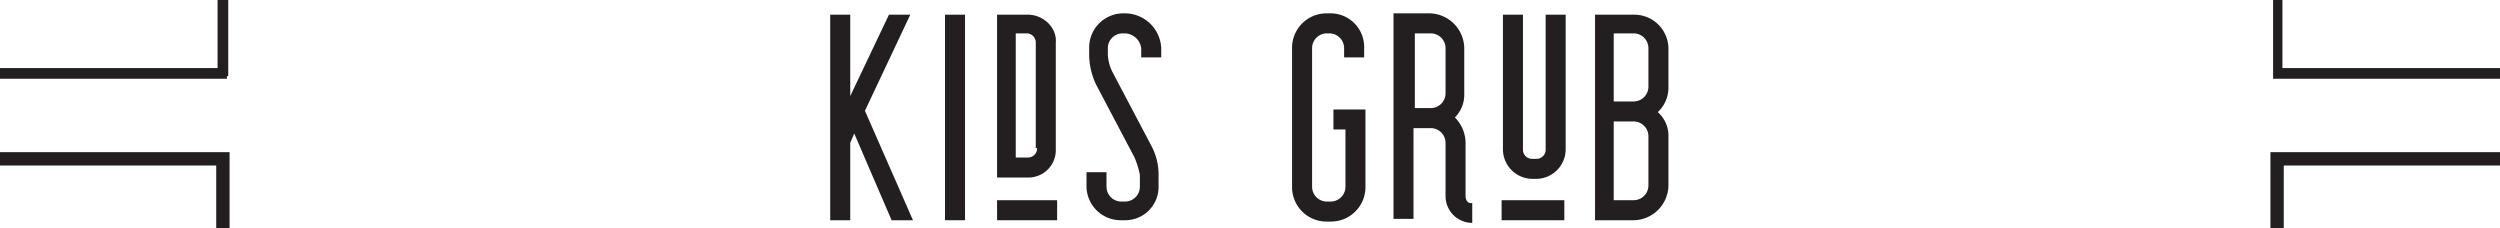
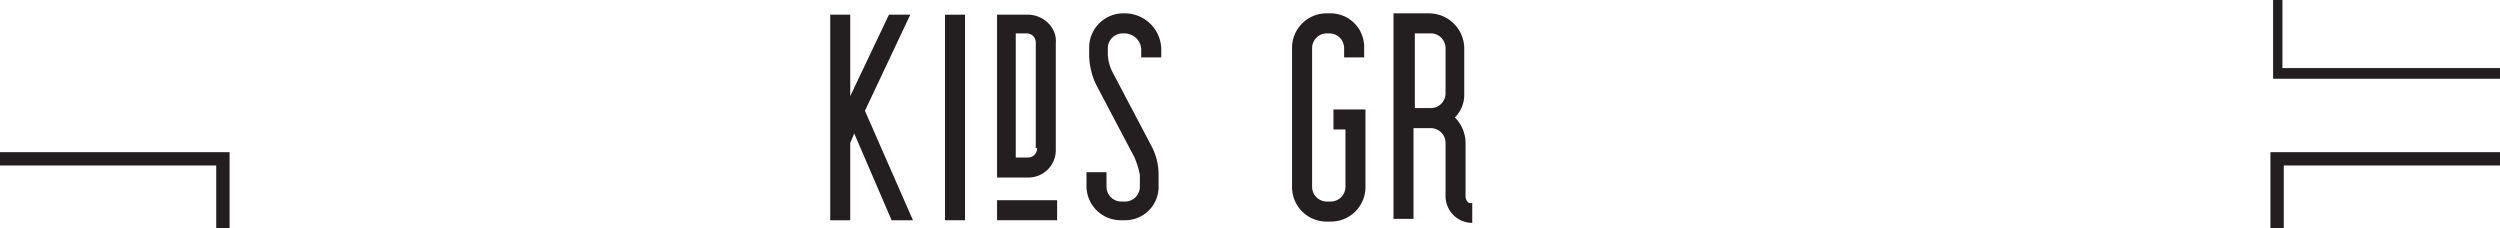
<svg xmlns="http://www.w3.org/2000/svg" width="483.999" height="44.188" viewBox="0 0 483.999 44.188">
  <g id="Kids_Grub" transform="translate(-21.4)">
    <path id="Path_1402" data-name="Path 1402" d="M99.1,1.1H94.97L87.476,16.863V1.1H83.6V40.895h3.876V25.907l.775-1.809,7.235,16.8h4.135l-9.3-21.19Z" transform="translate(98.53 1.742)" fill="#231f20" />
    <rect id="Rectangle_251" data-name="Rectangle 251" width="3.876" height="39.795" transform="translate(204.353 2.842)" fill="#231f20" />
    <rect id="Rectangle_252" data-name="Rectangle 252" width="11.628" height="3.876" transform="translate(214.431 38.761)" fill="#231f20" />
    <path id="Path_1403" data-name="Path 1403" d="M102.043,1.1H96.1V32.626h5.943A5.3,5.3,0,0,0,107.47,27.2V6.527C107.728,3.684,105.144,1.1,102.043,1.1Zm0,27.65H99.718V4.718h2.067a1.766,1.766,0,0,1,1.809,1.809V26.941h.258A1.766,1.766,0,0,1,102.043,28.75Z" transform="translate(118.331 1.742)" fill="#231f20" />
    <path id="Path_1404" data-name="Path 1404" d="M110.294,1h-.517a6.62,6.62,0,0,0-6.46,6.719v1.55a13.887,13.887,0,0,0,1.292,5.427L112.1,28.908a16.716,16.716,0,0,1,1.034,3.359v2.326a2.868,2.868,0,0,1-2.842,2.842h-.775a2.868,2.868,0,0,1-2.842-2.842V31.751H102.8v2.842a6.62,6.62,0,0,0,6.719,6.46h.775a6.456,6.456,0,0,0,6.46-6.719V32.009a11.762,11.762,0,0,0-1.292-5.168l-7.494-14.212a8.412,8.412,0,0,1-1.034-3.618V7.719a2.868,2.868,0,0,1,2.842-2.842h.517a3.3,3.3,0,0,1,3.1,2.842V9.527h3.876V7.719A7.064,7.064,0,0,0,110.294,1Z" transform="translate(128.945 1.584)" fill="#231f20" />
    <path id="Path_1405" data-name="Path 1405" d="M125.435,1h-.517A6.672,6.672,0,0,0,118.2,7.719V34.593a6.672,6.672,0,0,0,6.719,6.719h.775a6.672,6.672,0,0,0,6.719-6.719V19.605h-6.2v3.876h2.326V34.593a2.868,2.868,0,0,1-2.842,2.842h-.775a2.868,2.868,0,0,1-2.842-2.842V7.719a2.868,2.868,0,0,1,2.842-2.842h.517a2.868,2.868,0,0,1,2.843,2.842V9.527h3.876V7.719A6.514,6.514,0,0,0,125.435,1Z" transform="translate(153.34 1.584)" fill="#231f20" />
    <path id="Path_1406" data-name="Path 1406" d="M139.754,36.4V26.066a7.06,7.06,0,0,0-2.067-4.91A6.227,6.227,0,0,0,139.5,16.5V7.719A6.841,6.841,0,0,0,132.777,1H125.8V40.795h3.876V23.223h3.359a2.868,2.868,0,0,1,2.843,2.842V36.4a5.183,5.183,0,0,0,5.168,5.168V37.694C140.271,37.952,139.754,37.177,139.754,36.4Zm-3.876-19.9a2.868,2.868,0,0,1-2.843,2.842h-3.1V4.876h3.1a2.868,2.868,0,0,1,2.843,2.842Z" transform="translate(165.379 1.584)" fill="#231f20" />
-     <path id="Path_1407" data-name="Path 1407" d="M142.269,27.2a1.766,1.766,0,0,1-1.809,1.809h-.775a1.766,1.766,0,0,1-1.809-1.809V1.1H134V27.2a5.735,5.735,0,0,0,5.685,5.685h.775a5.735,5.735,0,0,0,5.685-5.685V1.1h-3.876Z" transform="translate(178.368 1.742)" fill="#231f20" />
-     <rect id="Rectangle_253" data-name="Rectangle 253" width="12.145" height="3.876" transform="translate(312.11 38.761)" fill="#231f20" />
-     <path id="Path_1408" data-name="Path 1408" d="M155.112,7.56a6.62,6.62,0,0,0-6.719-6.46H140.9V40.895h7.494a6.841,6.841,0,0,0,6.719-6.719V24.615a6.051,6.051,0,0,0-2.067-4.651,6.471,6.471,0,0,0,2.067-4.651Zm-3.876,26.616a2.868,2.868,0,0,1-2.843,2.842h-3.876V21.773h3.876a2.868,2.868,0,0,1,2.843,2.842Zm0-19.122a2.868,2.868,0,0,1-2.843,2.842h-3.876V4.718h3.876a2.868,2.868,0,0,1,2.843,2.842Z" transform="translate(189.298 1.742)" fill="#231f20" />
-     <path id="Path_1409" data-name="Path 1409" d="M65.588,0V14.729h-.258v.517H21.4V13.179H63.521V0Z" fill="#231f20" />
    <path id="Path_1410" data-name="Path 1410" d="M65.846,11.4V26.129H63.262V13.984H21.4V11.4Z" transform="translate(0 18.059)" fill="#231f20" />
    <path id="Path_1411" data-name="Path 1411" d="M235.629,13.179v2.067H191.7V0h1.809V13.179Z" transform="translate(269.77)" fill="#231f20" />
    <path id="Path_1412" data-name="Path 1412" d="M235.946,11.4v2.584H194.084V26.129H191.5V11.4Z" transform="translate(269.453 18.059)" fill="#231f20" />
  </g>
</svg>